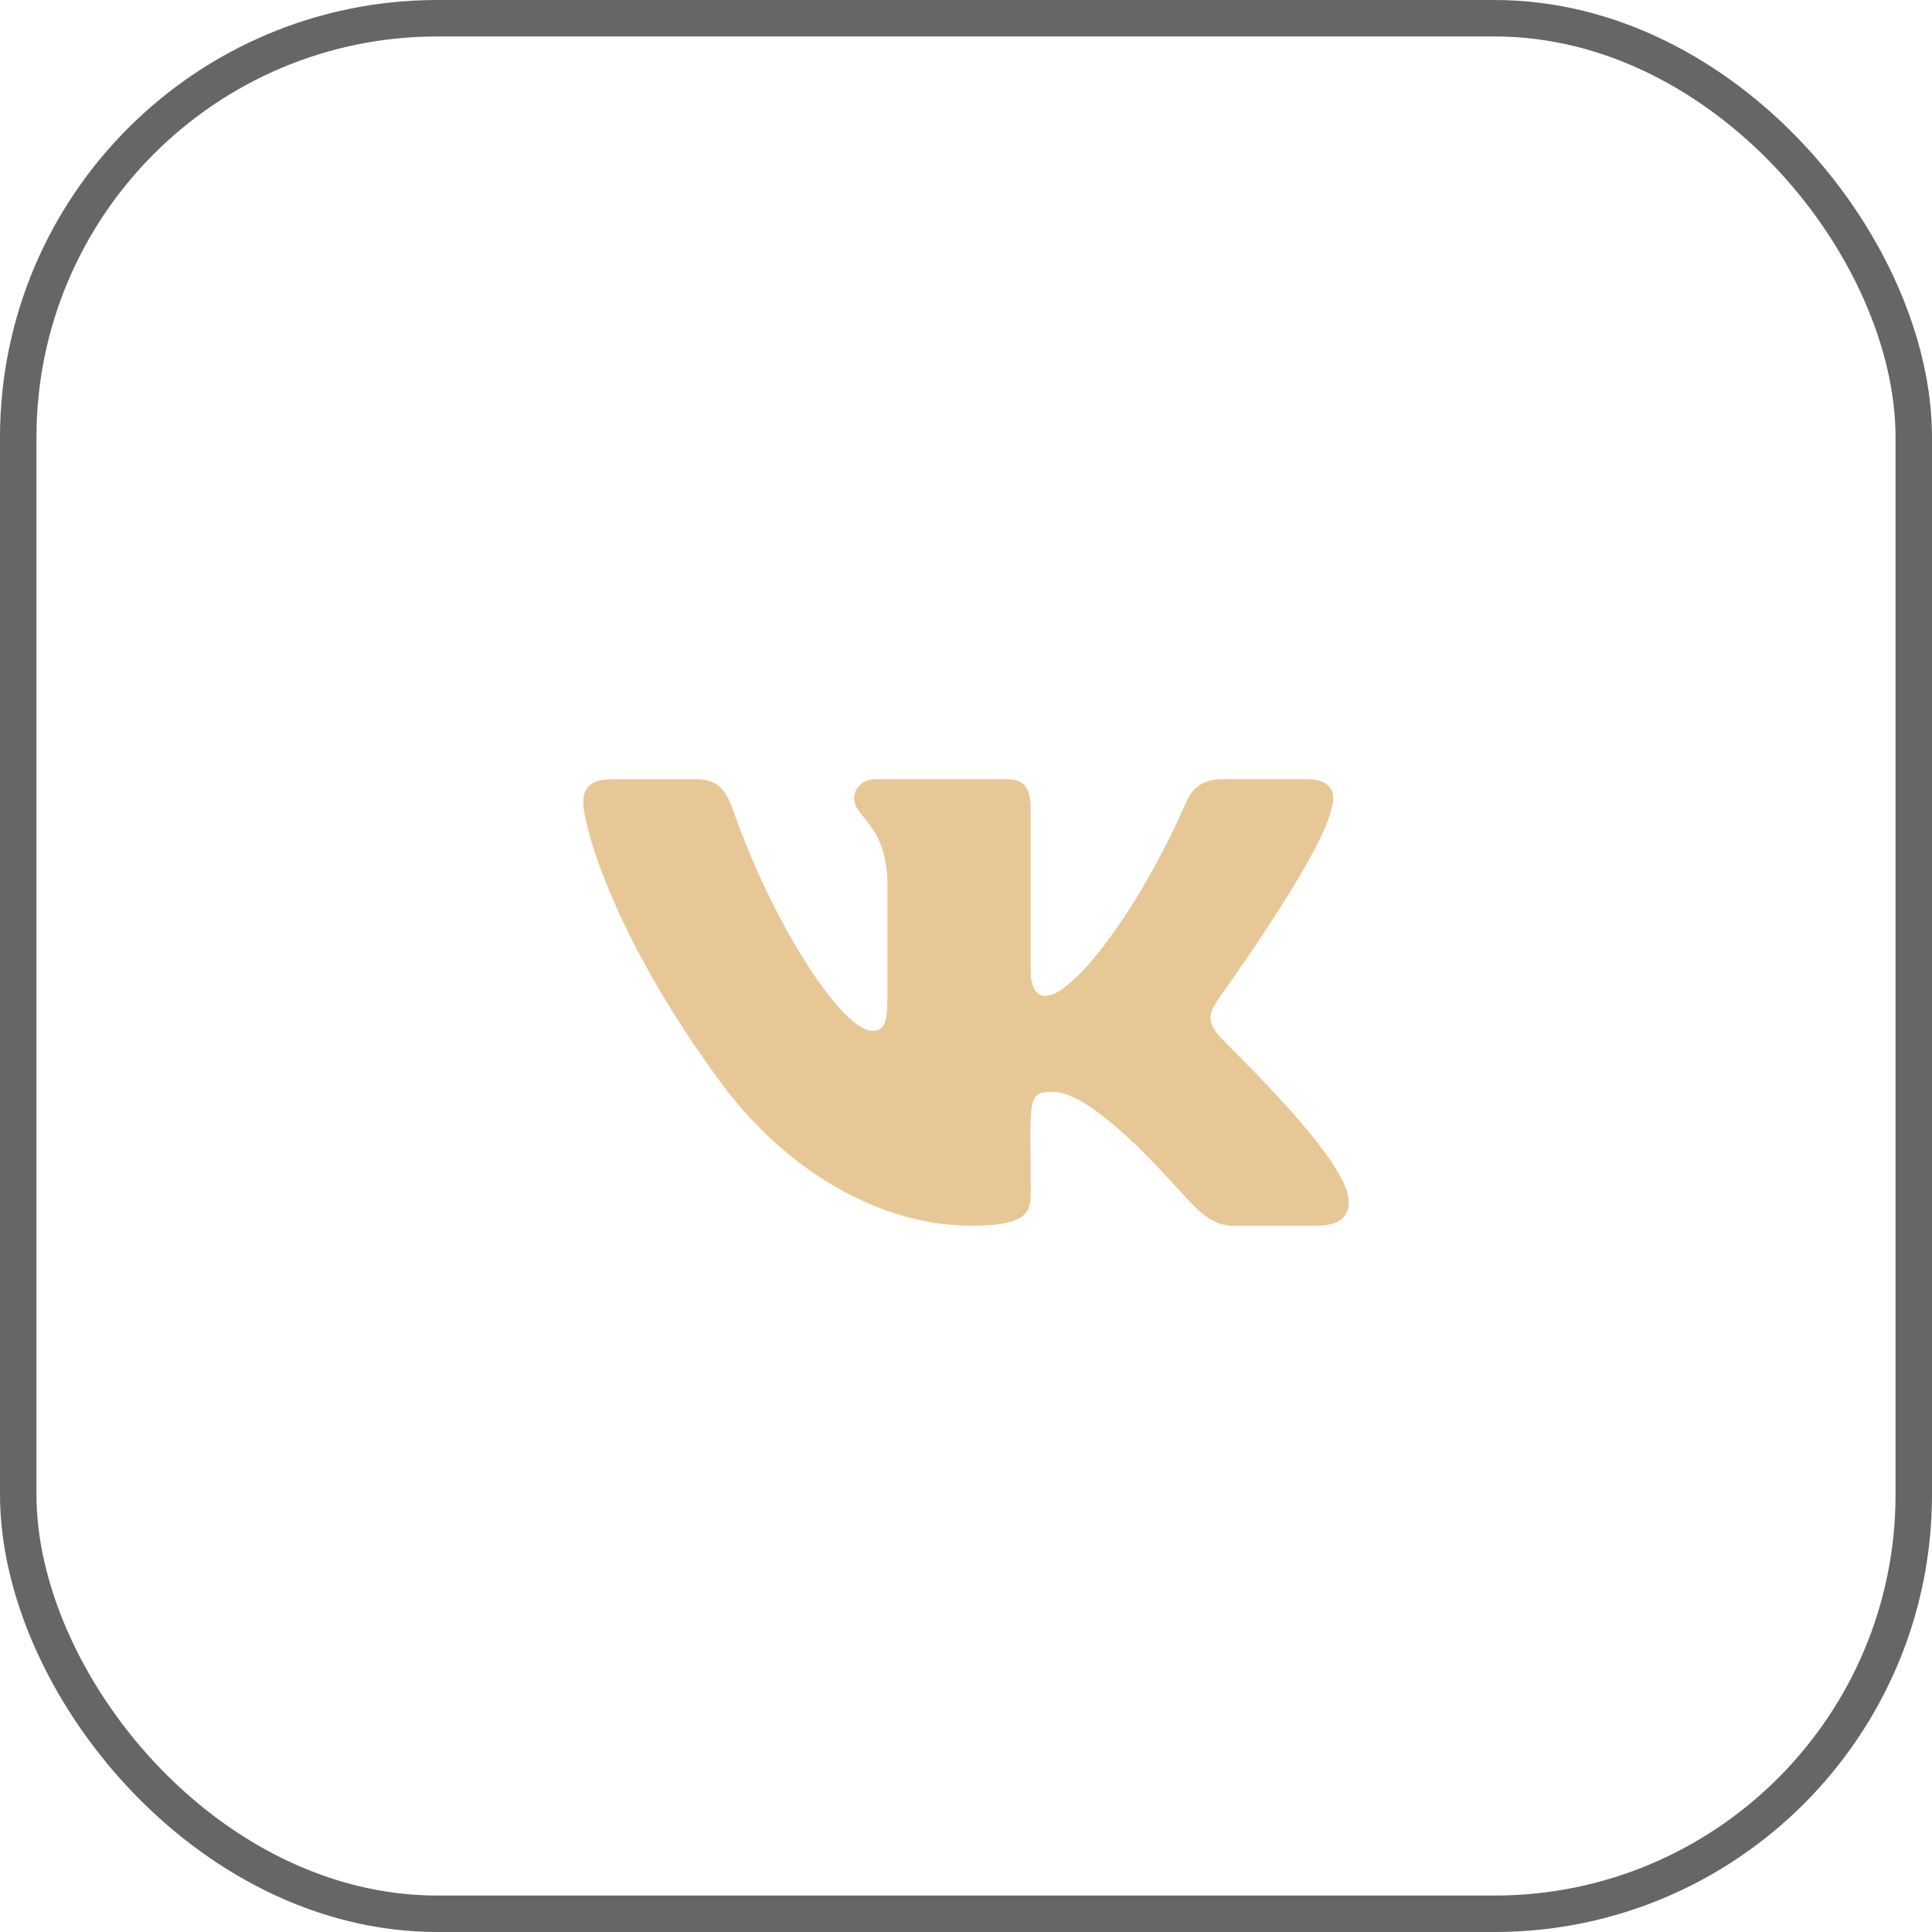
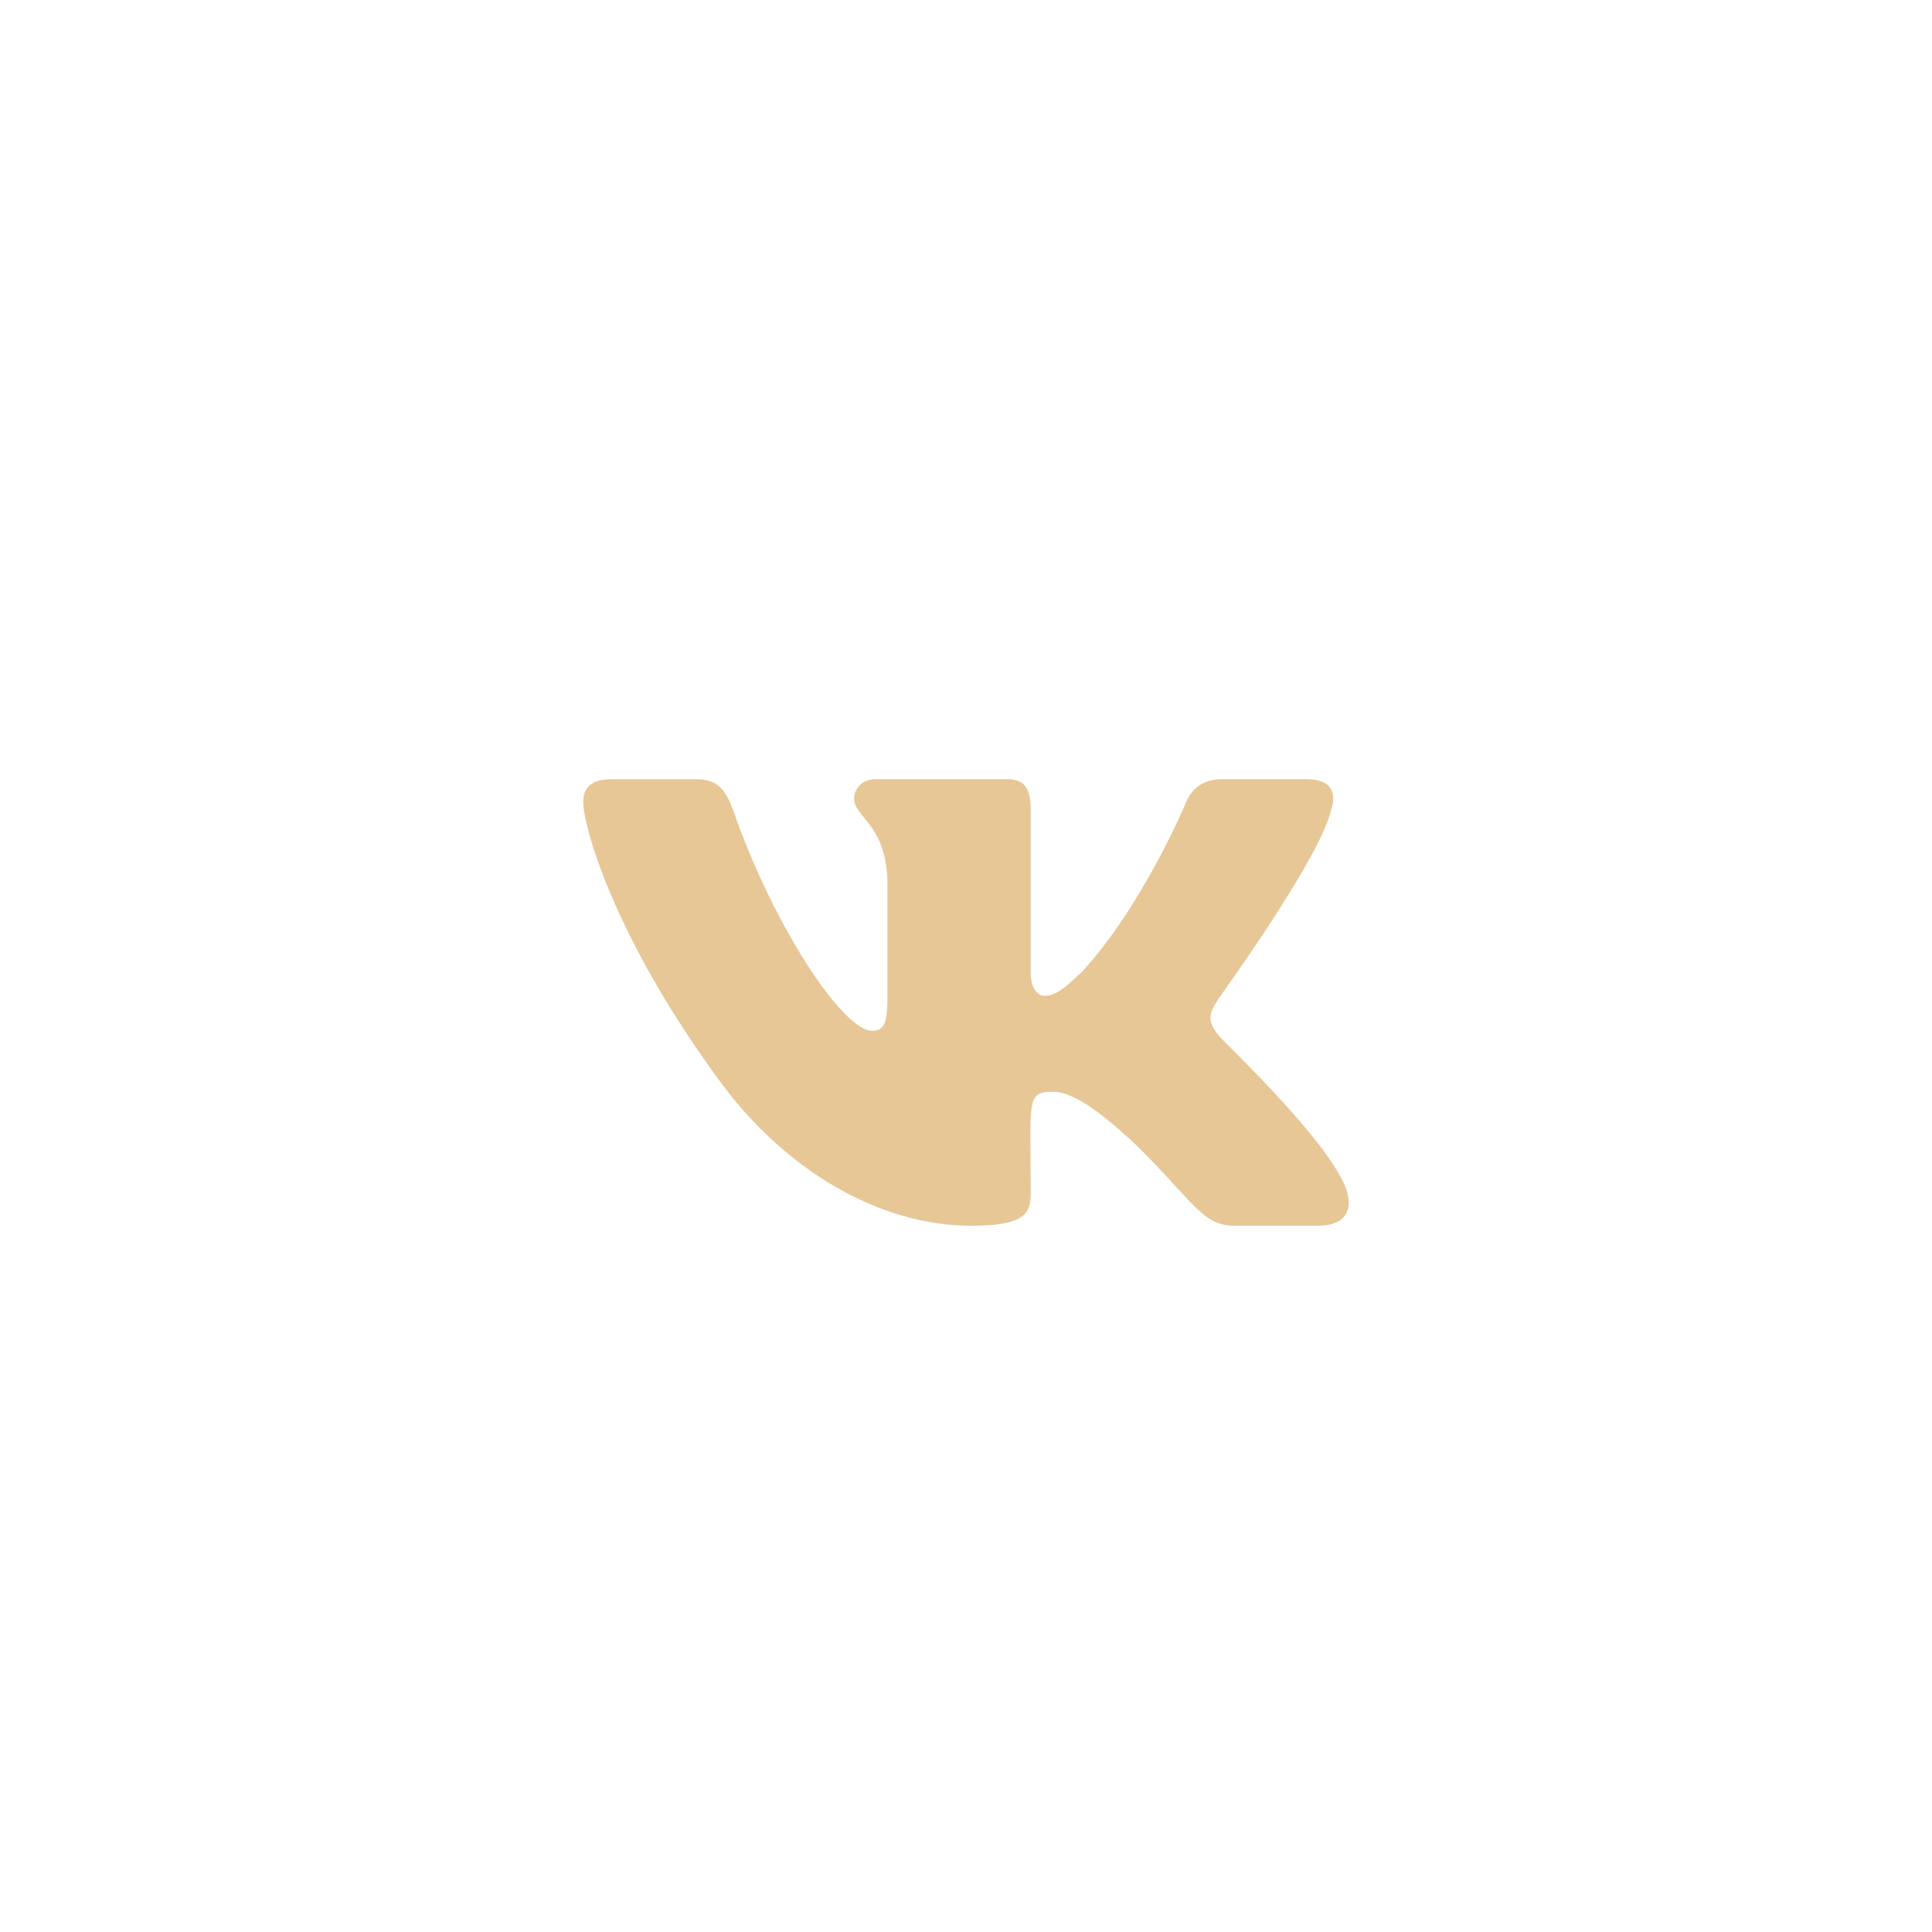
<svg xmlns="http://www.w3.org/2000/svg" width="53" height="53" viewBox="0 0 53 53" fill="none">
-   <rect x="0.5" y="0.5" width="52" height="52" rx="11.5" stroke="#666666" />
  <g clip-path="url(#clip0_2050_72)">
    <path d="M33.426 28.399C33.086 27.971 33.183 27.78 33.426 27.397C33.43 27.392 36.233 23.52 36.521 22.206L36.523 22.205C36.667 21.727 36.523 21.375 35.829 21.375H33.533C32.949 21.375 32.679 21.677 32.535 22.015C32.535 22.015 31.366 24.813 29.712 26.627C29.178 27.151 28.932 27.319 28.64 27.319C28.497 27.319 28.274 27.151 28.274 26.672V22.205C28.274 21.631 28.11 21.375 27.626 21.375H24.016C23.649 21.375 23.431 21.643 23.431 21.892C23.431 22.436 24.258 22.561 24.344 24.093V27.415C24.344 28.143 24.212 28.277 23.919 28.277C23.138 28.277 21.244 25.467 20.121 22.252C19.895 21.628 19.673 21.376 19.084 21.376H16.788C16.132 21.376 16 21.678 16 22.015C16 22.612 16.78 25.579 19.63 29.499C21.528 32.175 24.202 33.625 26.635 33.625C28.097 33.625 28.275 33.303 28.275 32.749C28.275 30.192 28.143 29.951 28.876 29.951C29.215 29.951 29.8 30.119 31.165 31.41C32.725 32.94 32.981 33.625 33.854 33.625H36.15C36.805 33.625 37.136 33.303 36.946 32.668C36.509 31.332 33.559 28.583 33.426 28.399Z" fill="#E7C795" />
  </g>
  <defs>
    <clipPath id="clip0_2050_72">
      <rect width="21" height="21" fill="white" transform="translate(16 17)" />
    </clipPath>
  </defs>
</svg>